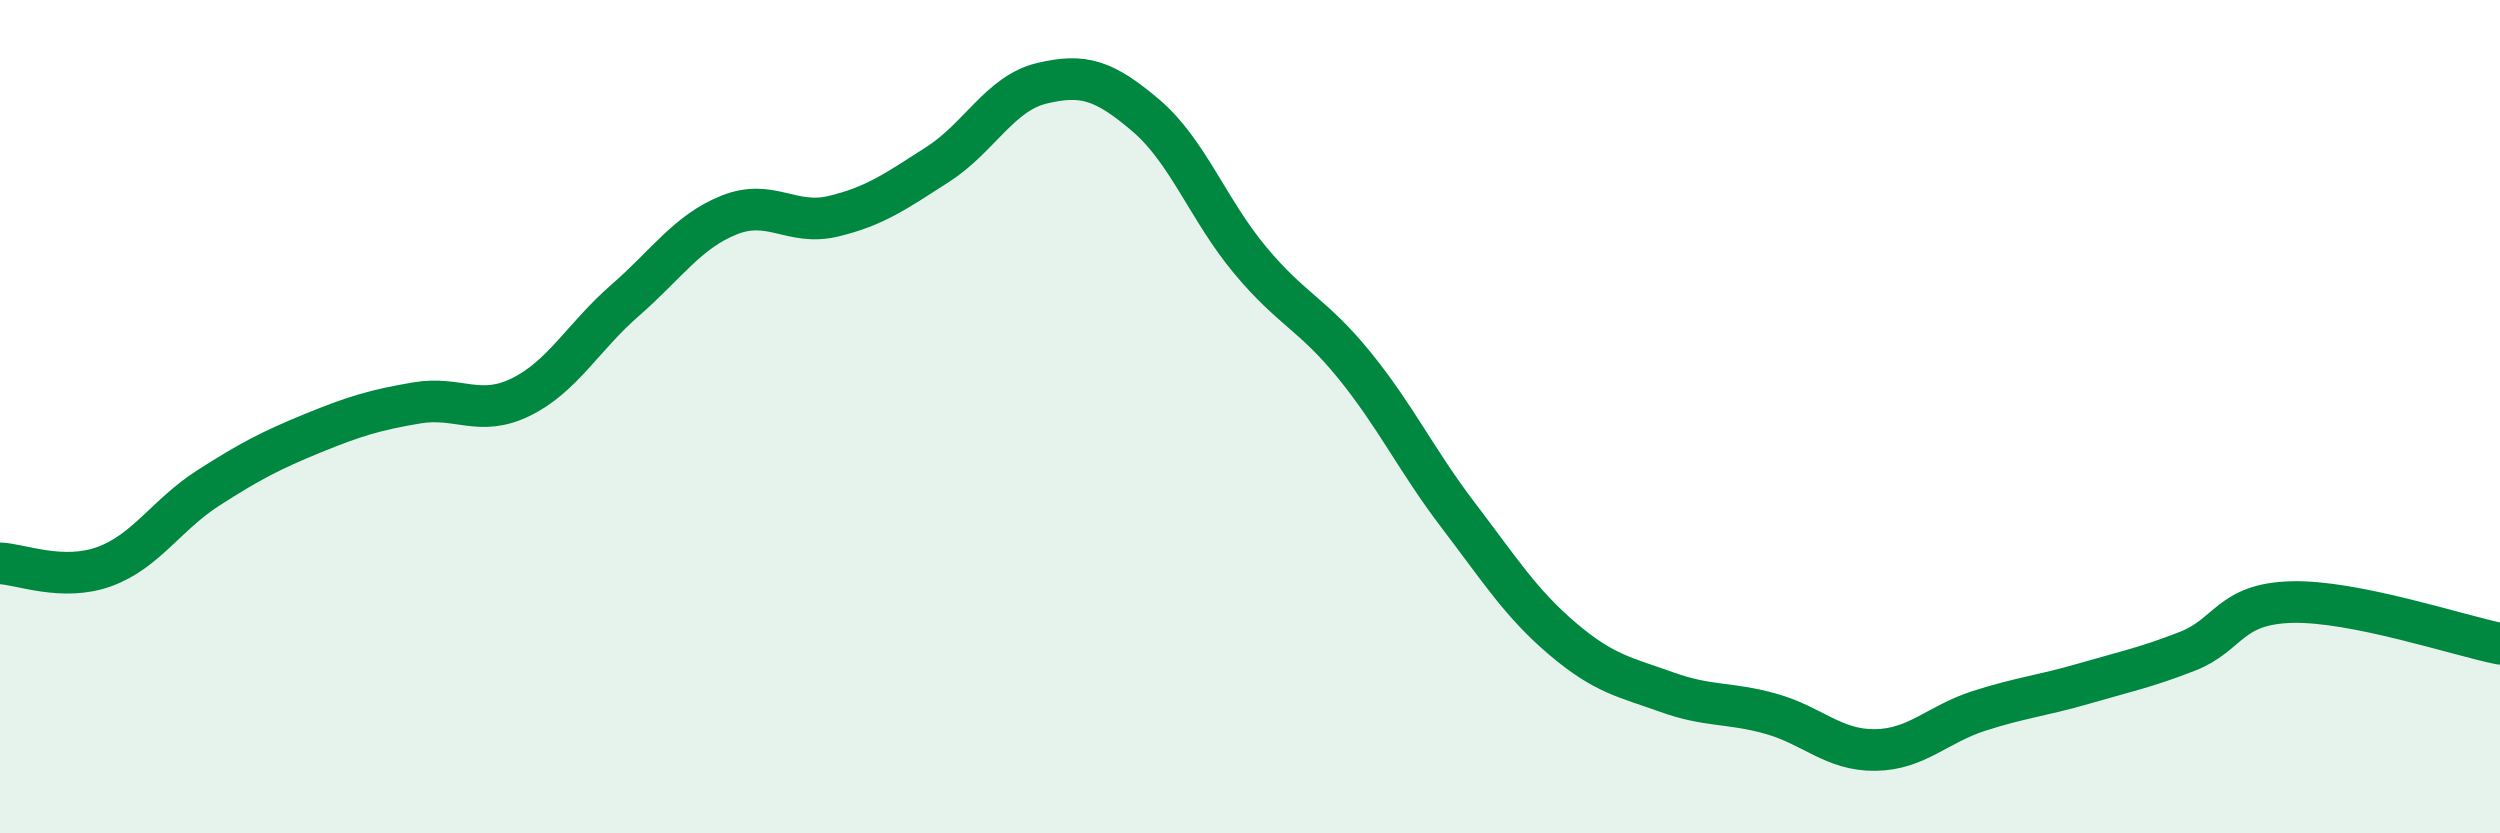
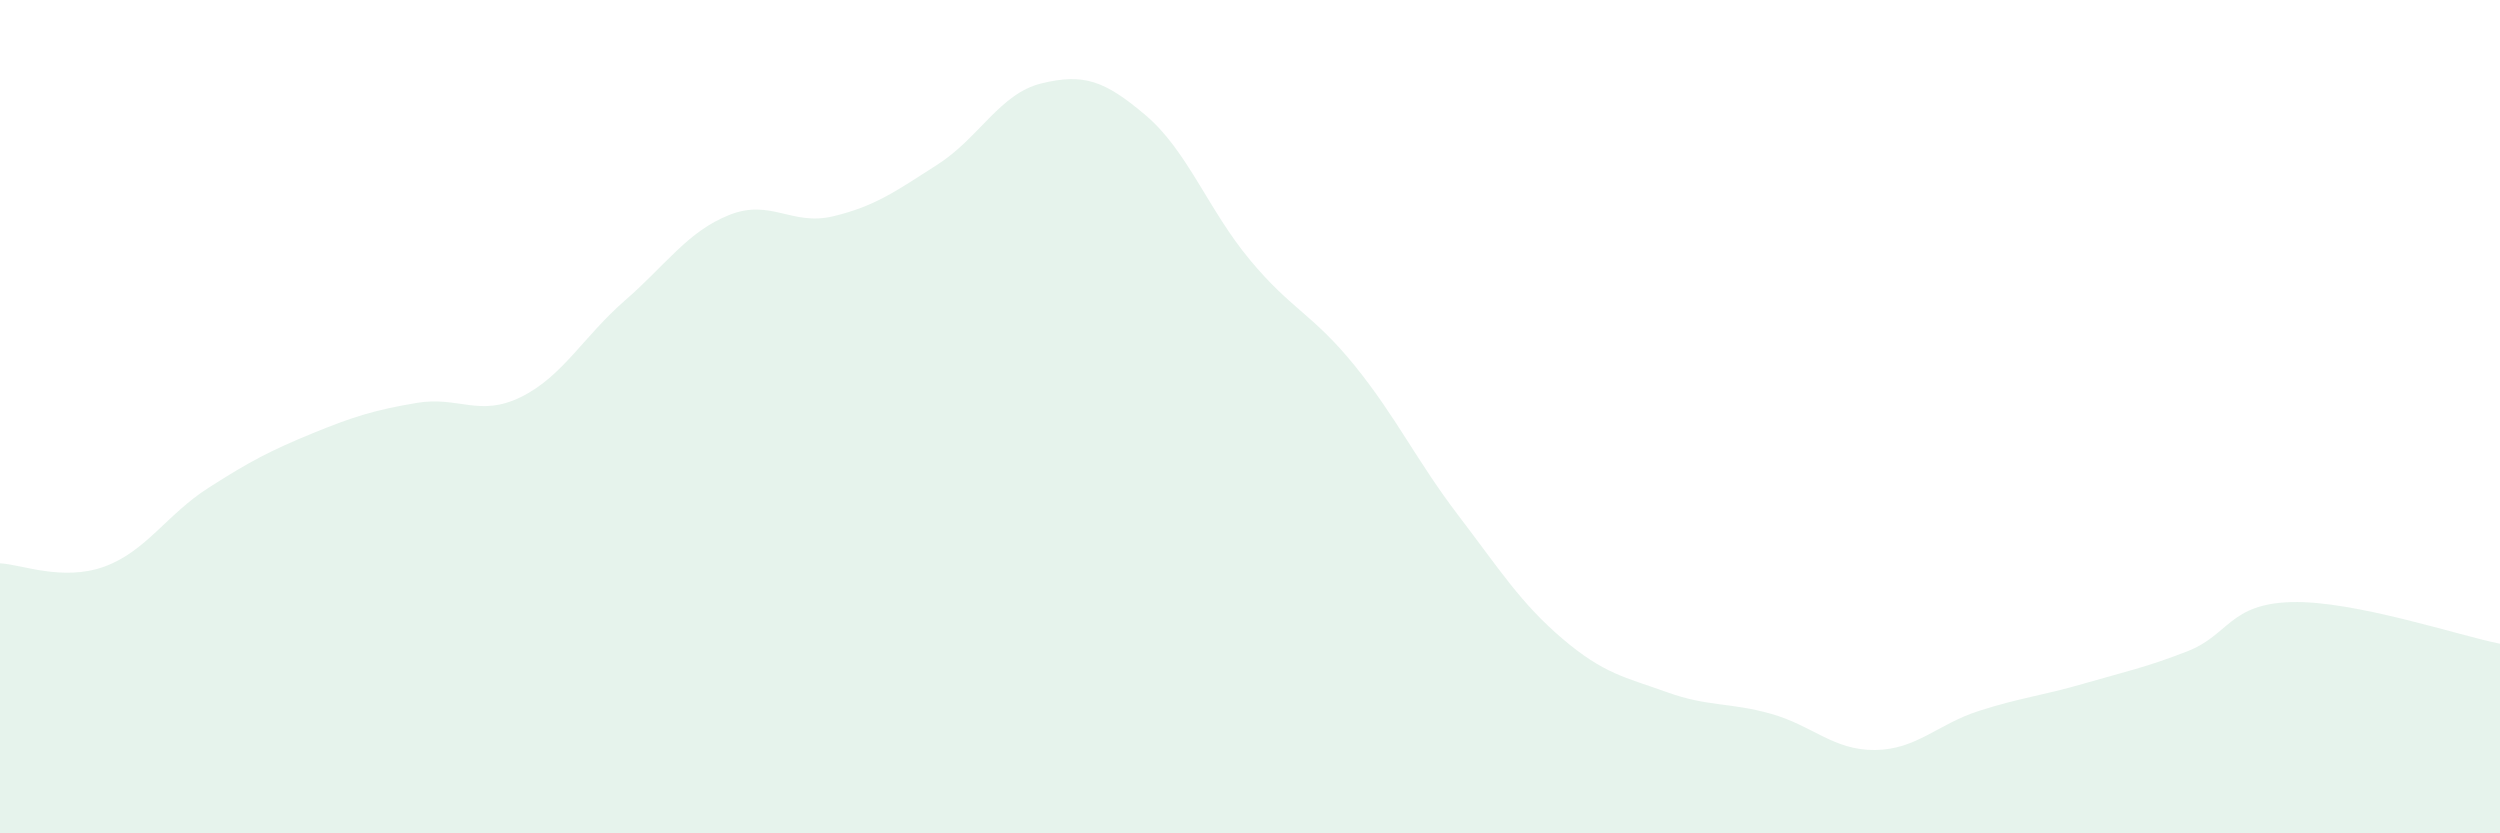
<svg xmlns="http://www.w3.org/2000/svg" width="60" height="20" viewBox="0 0 60 20">
  <path d="M 0,13.52 C 0.5,13.54 1.5,13.96 2.5,13.6 C 3.5,13.24 4,12.35 5,11.71 C 6,11.07 6.5,10.81 7.5,10.4 C 8.5,9.99 9,9.84 10,9.67 C 11,9.5 11.5,10.02 12.5,9.53 C 13.5,9.04 14,8.08 15,7.21 C 16,6.34 16.5,5.56 17.5,5.16 C 18.5,4.76 19,5.43 20,5.19 C 21,4.95 21.5,4.59 22.5,3.95 C 23.5,3.31 24,2.24 25,2 C 26,1.76 26.5,1.92 27.5,2.77 C 28.5,3.62 29,5.04 30,6.24 C 31,7.44 31.5,7.53 32.5,8.76 C 33.5,9.99 34,11.06 35,12.37 C 36,13.68 36.5,14.48 37.5,15.33 C 38.5,16.18 39,16.25 40,16.61 C 41,16.97 41.5,16.85 42.5,17.13 C 43.5,17.41 44,18.01 45,18 C 46,17.99 46.5,17.38 47.5,17.06 C 48.5,16.74 49,16.7 50,16.41 C 51,16.12 51.5,16.02 52.5,15.63 C 53.5,15.24 53.5,14.49 55,14.45 C 56.5,14.41 59,15.25 60,15.45L60 20L0 20Z" fill="#008740" opacity="0.1" stroke-linecap="round" stroke-linejoin="round" />
-   <path d="M 0,13.52 C 0.5,13.54 1.5,13.96 2.5,13.6 C 3.5,13.24 4,12.35 5,11.71 C 6,11.07 6.5,10.81 7.5,10.4 C 8.5,9.99 9,9.84 10,9.67 C 11,9.5 11.5,10.02 12.5,9.53 C 13.5,9.04 14,8.08 15,7.21 C 16,6.34 16.5,5.56 17.5,5.16 C 18.5,4.76 19,5.43 20,5.19 C 21,4.95 21.5,4.59 22.5,3.95 C 23.5,3.31 24,2.24 25,2 C 26,1.76 26.5,1.92 27.5,2.77 C 28.5,3.62 29,5.04 30,6.24 C 31,7.44 31.5,7.53 32.5,8.76 C 33.5,9.99 34,11.06 35,12.37 C 36,13.68 36.5,14.48 37.5,15.33 C 38.5,16.18 39,16.25 40,16.61 C 41,16.97 41.5,16.85 42.5,17.13 C 43.5,17.41 44,18.01 45,18 C 46,17.99 46.5,17.38 47.5,17.06 C 48.5,16.74 49,16.7 50,16.41 C 51,16.12 51.5,16.02 52.5,15.63 C 53.5,15.24 53.5,14.49 55,14.45 C 56.5,14.41 59,15.25 60,15.45" stroke="#008740" stroke-width="1" fill="none" stroke-linecap="round" stroke-linejoin="round" />
</svg>